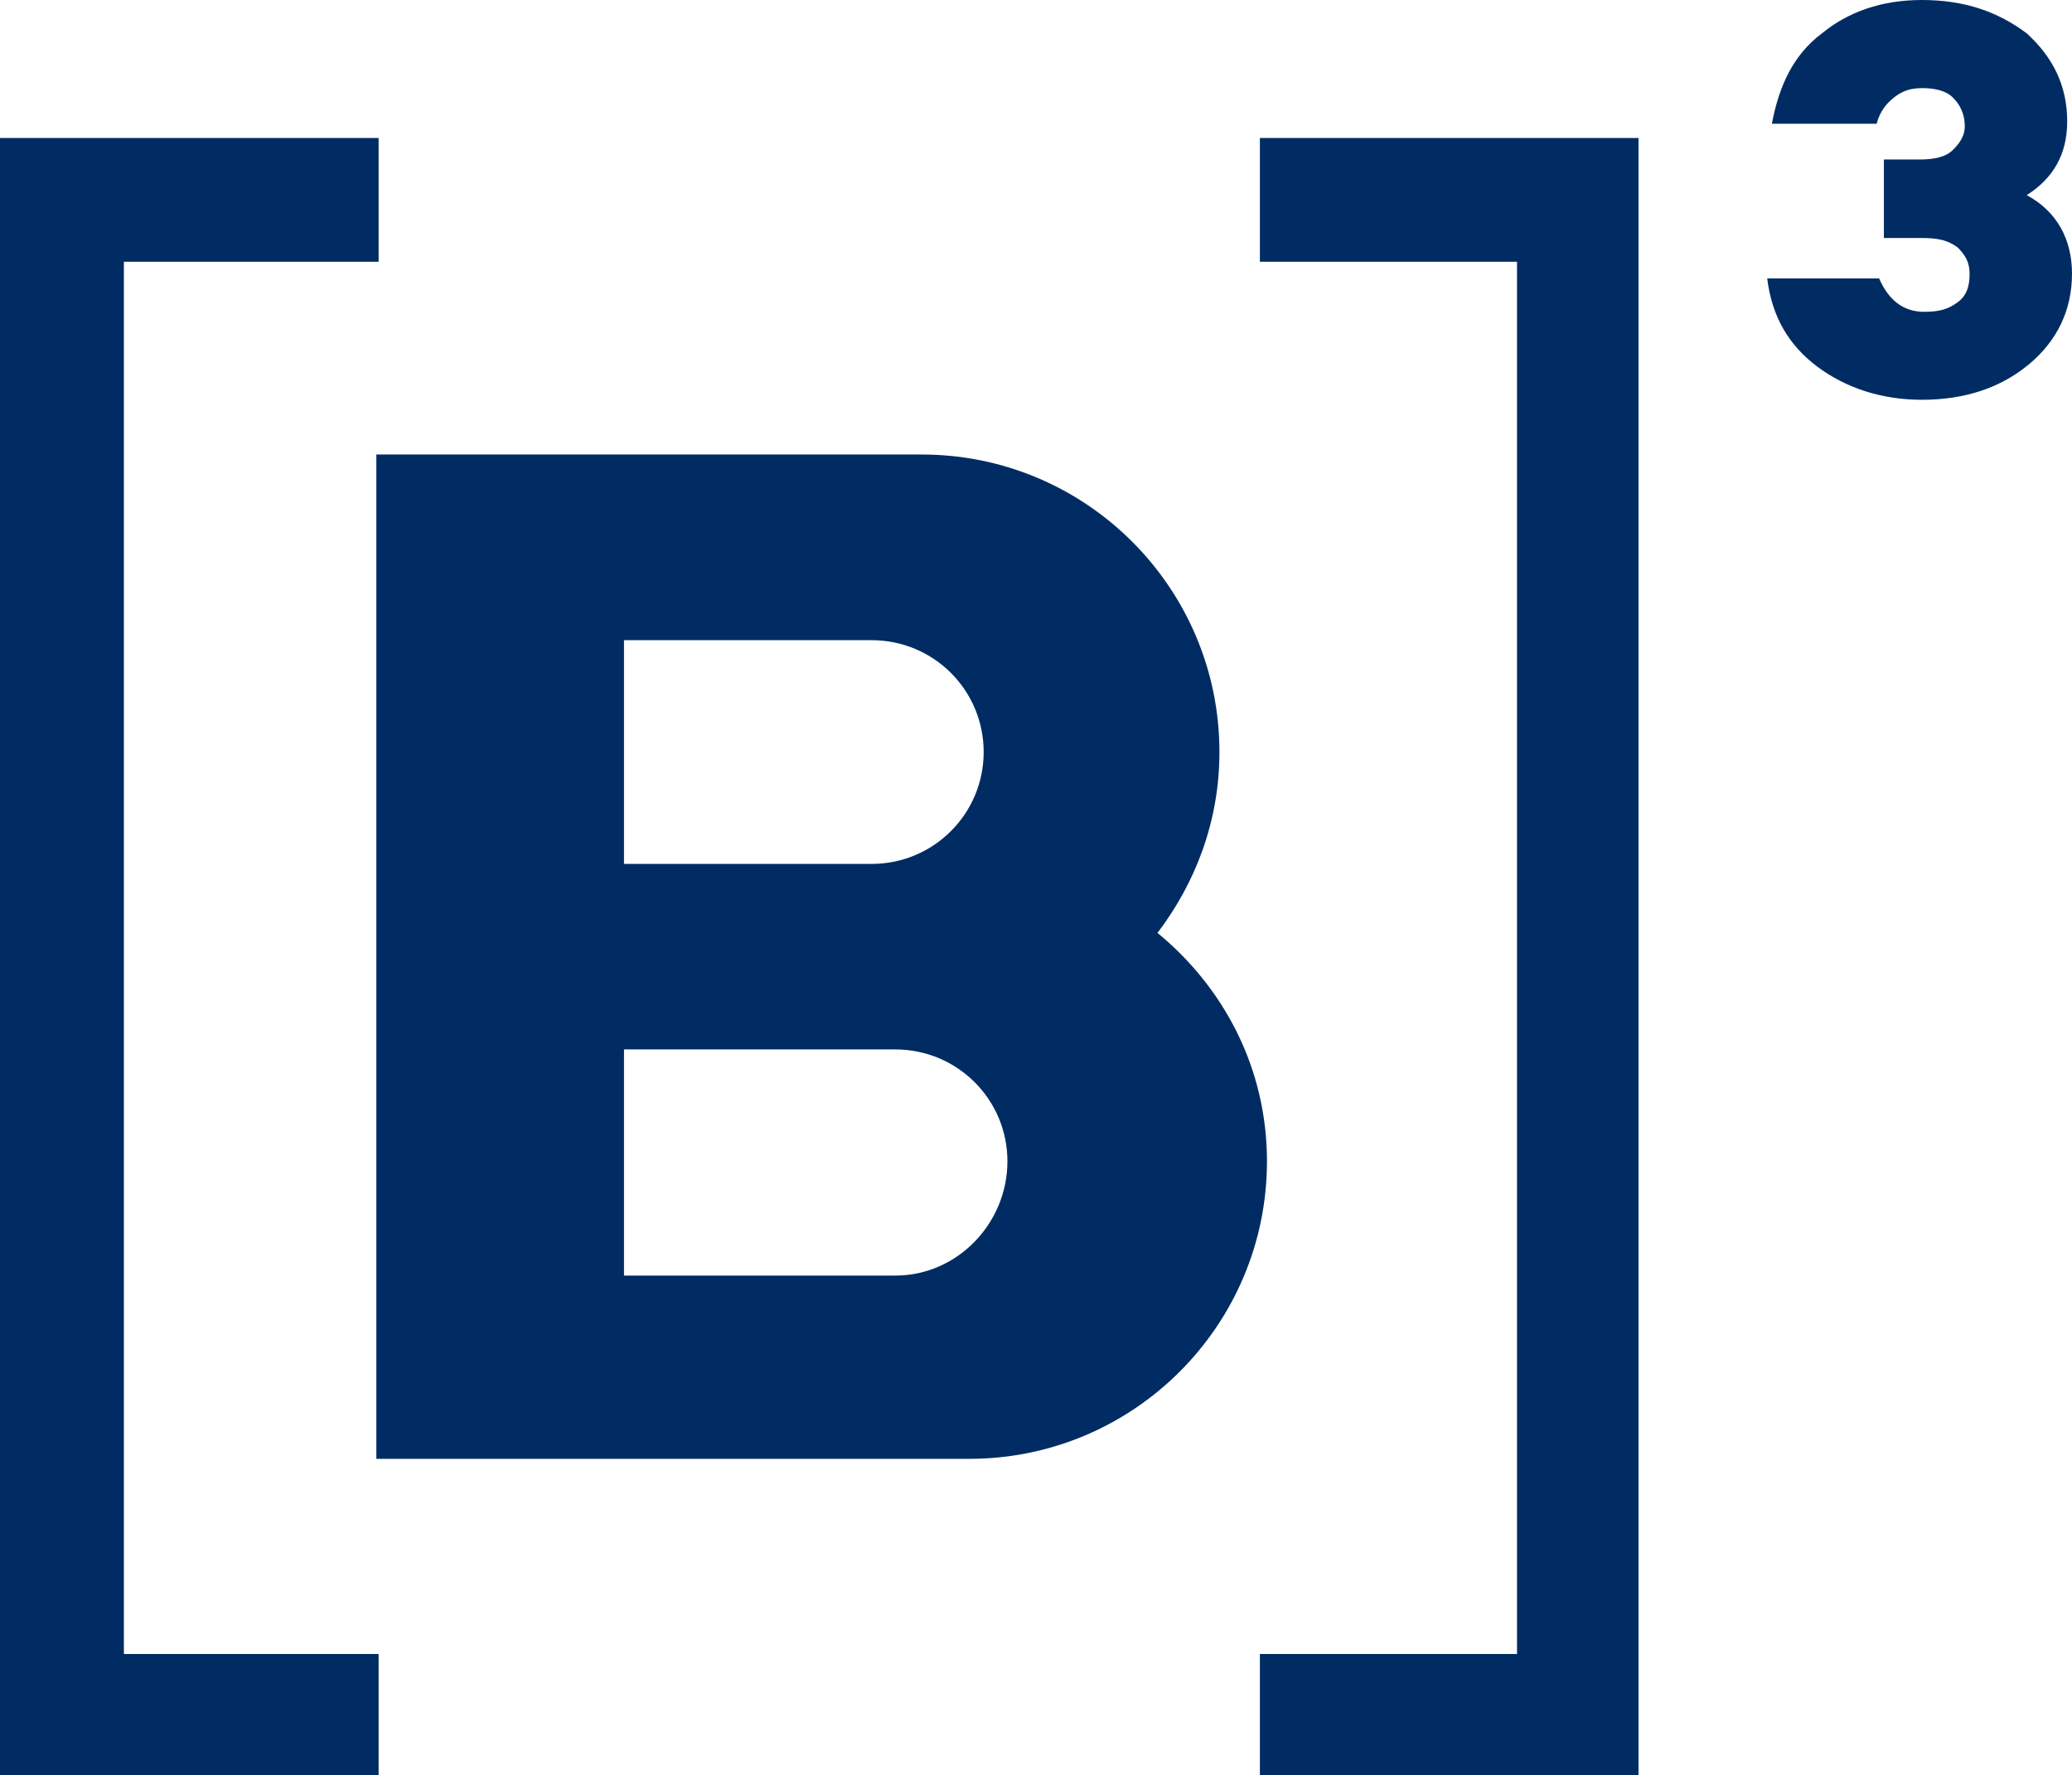
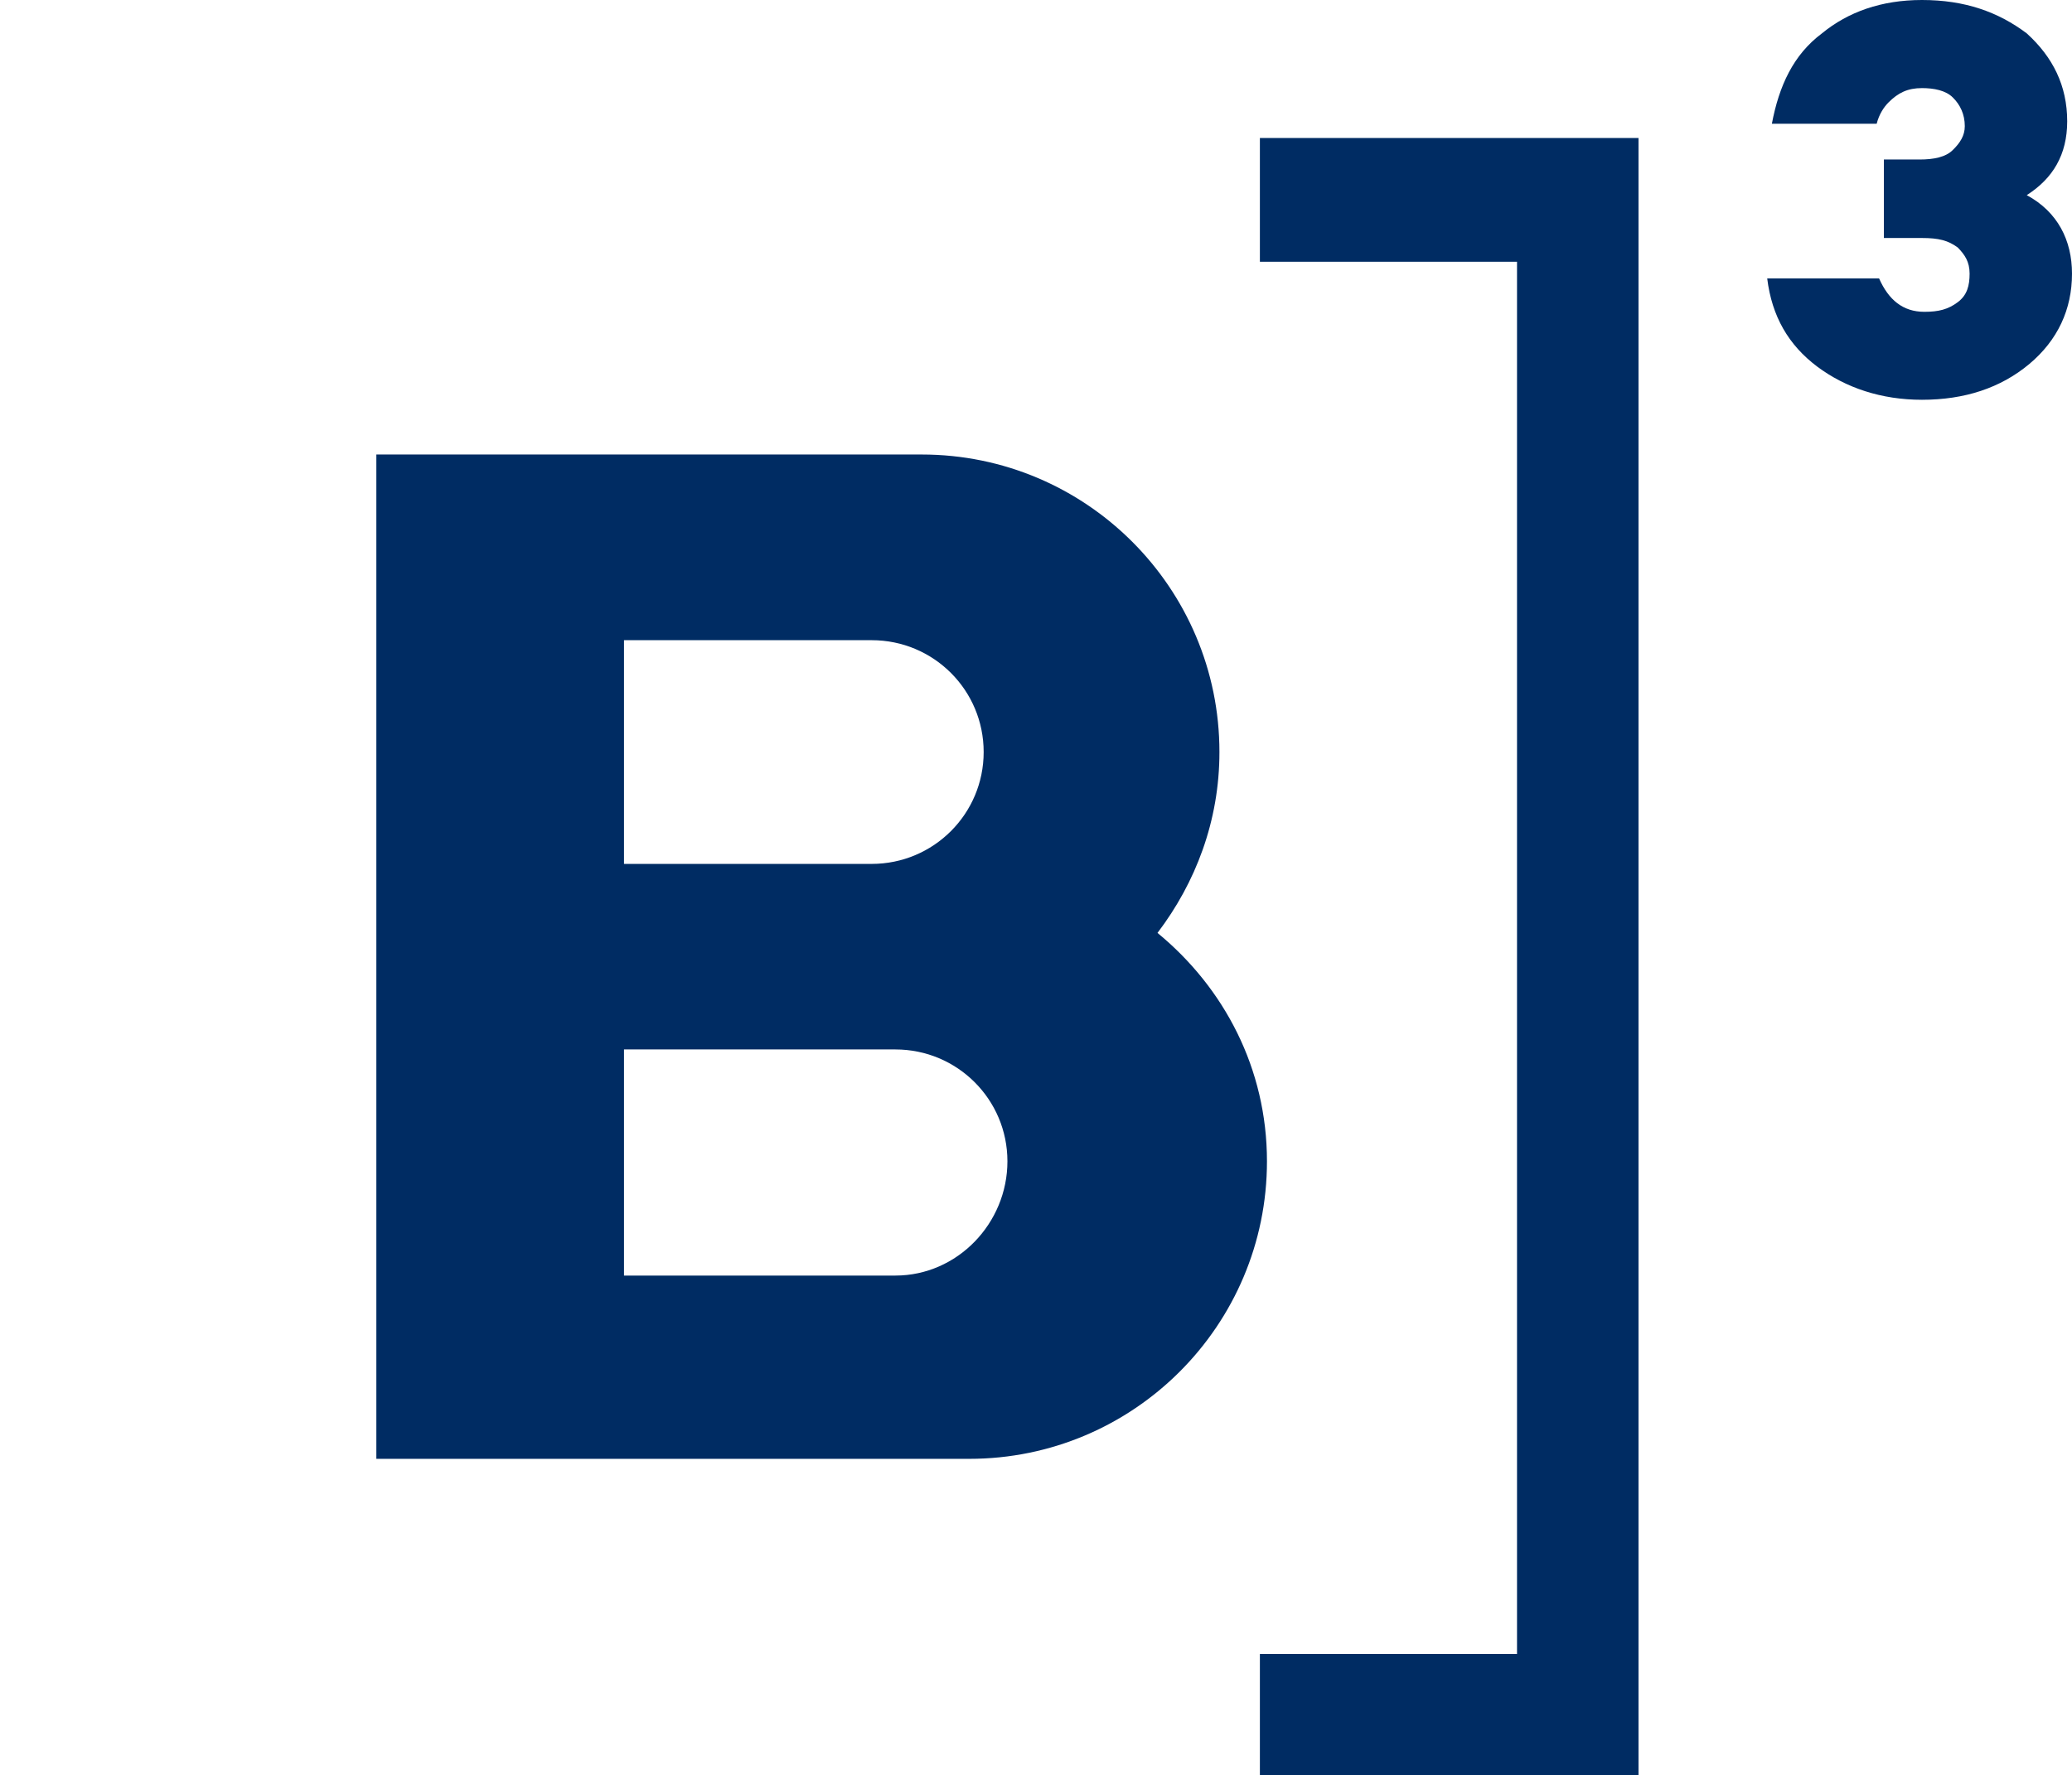
<svg xmlns="http://www.w3.org/2000/svg" version="1.2" viewBox="0 0 1552 1330" width="1552" height="1330">
  <title>logo-b3-novo</title>
  <style>
		.s0 { fill: #002c63 } 
	</style>
  <path class="s0" d="m867 698.9c28.5-37.5 46.4-83.8 46.4-135.5 0-123-99.9-222.9-223-222.9h-408.5v306.7 139 306.7h208.7 235.4c123.1 0 223-99.9 223-222.9 0-69.5-32.1-130.1-82-171.1zm-399.6-219.3h185.5c46.4 0 83.9 37.4 83.9 83.8 0 46.3-37.5 83.8-83.9 83.8h-185.5zm203.3 476h-203.3v-169.4h203.3c46.4 0 83.9 37.5 83.9 83.8 0 46.4-37.5 85.6-83.9 85.6z" />
  <path class="s0" d="m1552 205c0 26.8-10.7 49.9-32.1 67.8q-32.1 26.7-80.3 26.7c-30.3 0-57.1-8.9-78.5-24.9-21.4-16.1-33.9-37.5-37.4-66h83.8c7.1 16 17.8 25 33.9 25 10.7 0 17.8-1.8 25-7.2 7.1-5.3 8.9-12.5 8.9-21.4 0-8.9-3.6-14.2-8.9-19.6-7.2-5.3-14.3-7.1-26.8-7.1h-28.5v-58.8h26.7c10.7 0 19.7-1.8 25-7.2 5.4-5.3 8.9-10.7 8.9-17.8 0-8.9-3.5-16.1-8.9-21.4-5.3-5.4-14.3-7.1-23.2-7.1-10.7 0-17.8 3.5-25 10.7-3.5 3.5-7.1 8.9-8.9 16h-78.5c5.4-28.5 16.1-51.7 37.5-67.7 19.6-16.1 44.6-25 74.9-25 32.1 0 57.1 8.9 78.5 25 19.6 17.8 30.3 39.2 30.3 65.9 0 25-10.7 42.8-30.3 55.3 23.2 12.5 33.9 33.9 33.9 58.8z" />
-   <path class="s0" d="m283.6 196.1v-92.7h-283.6v1226.6h283.6v-90.9h-190.8v-1043z" />
  <path class="s0" d="m943.7 1239.1v90.9h283.6v-1226.6h-283.6v92.7h192.6v1043z" />
</svg>